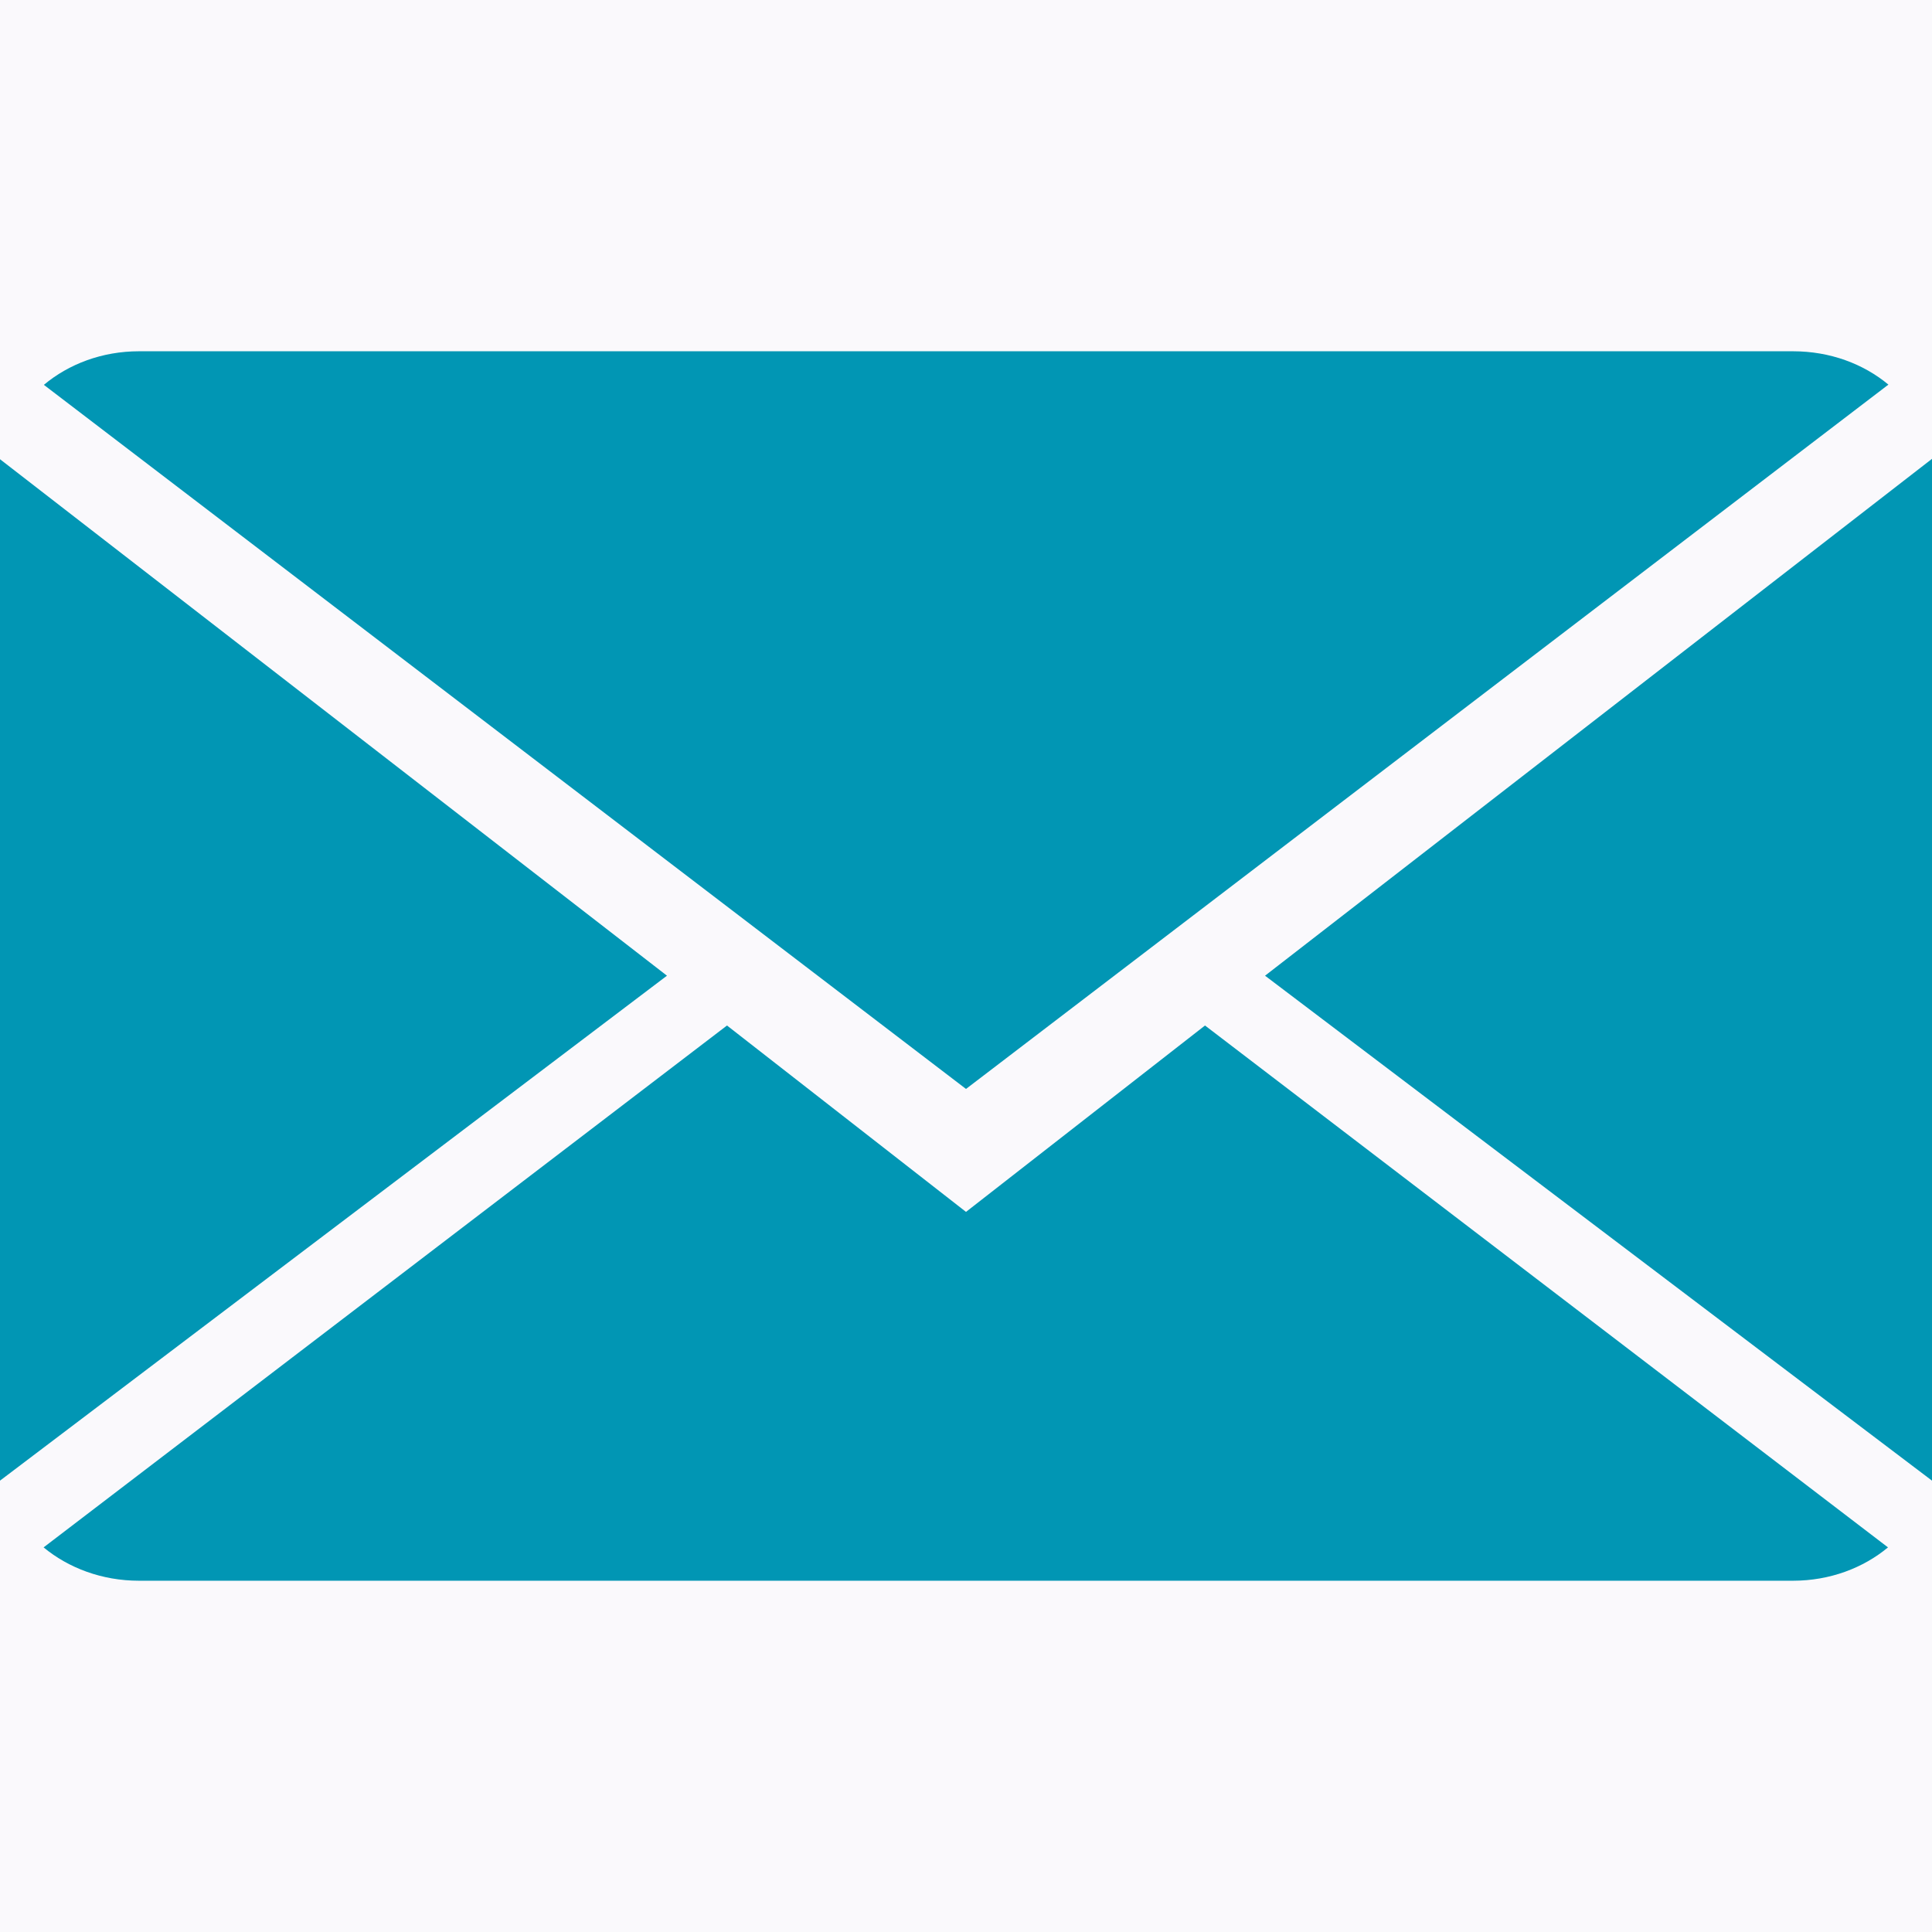
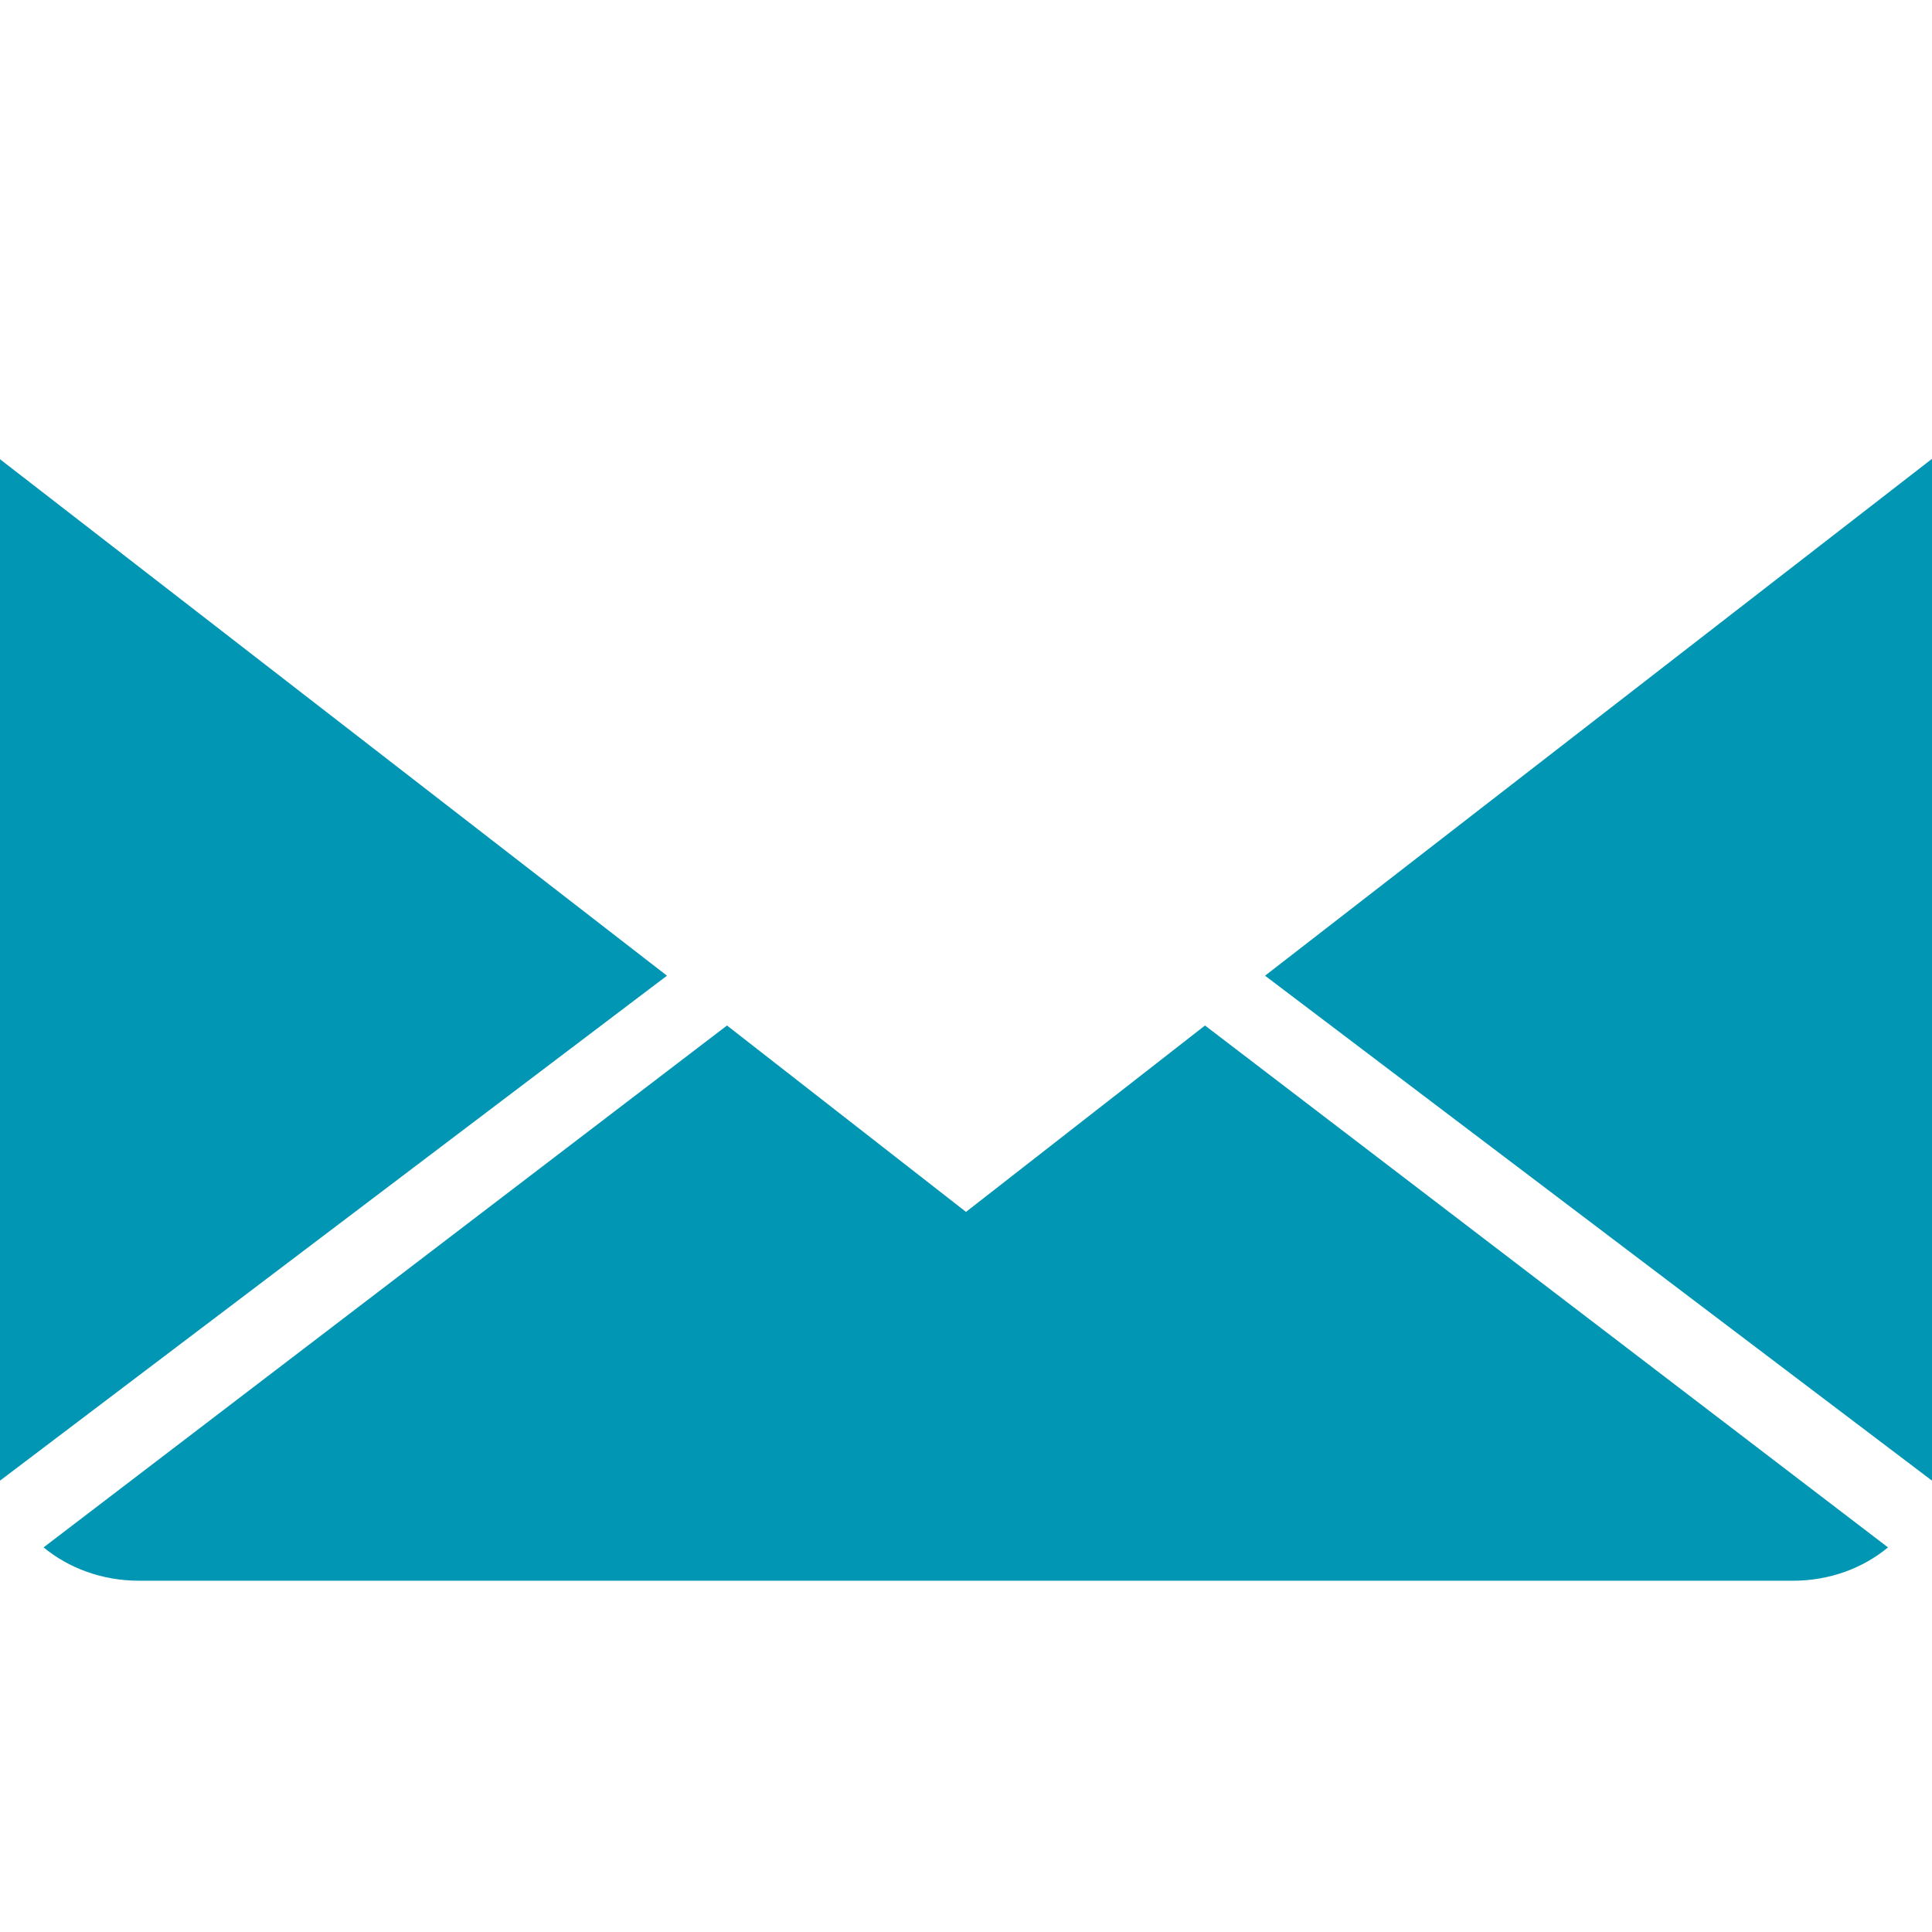
<svg xmlns="http://www.w3.org/2000/svg" xmlns:ns1="http://www.bohemiancoding.com/sketch/ns" width="55px" height="55px" viewBox="0 0 55 55" version="1.1">
  <title>mail</title>
  <desc>Created with Sketch.</desc>
  <defs />
  <g id="Page-1" stroke="none" stroke-width="1" fill="none" fill-rule="evenodd" ns1:type="MSPage">
    <g id="mail" ns1:type="MSLayerGroup">
-       <rect id="Rectangle-38" fill="#FAF9FC" ns1:type="MSShapeGroup" x="0" y="0" width="55" height="55" />
      <g id="Group" transform="translate(0, 10)" fill="#0196B4" ns1:type="MSShapeGroup">
        <path d="M27.5,24.5 L20.696,19.194 L1.241,34.051 C1.949,34.636 2.903,35 3.956,35 L51.044,35 C52.093,35 53.044,34.636 53.747,34.051 L34.304,19.194 L27.5,24.5 L27.5,24.5 L27.5,24.5 Z" id="Shape" />
-         <path d="M53.759,0.949 C53.051,0.36 52.101,0 51.044,0 L3.956,0 C2.907,0 1.956,0.364 1.249,0.956 L27.5,21 L53.759,0.949 L53.759,0.949 L53.759,0.949 Z" id="Shape" />
        <path d="M0,3.073 L0,32.151 L18.987,17.776 L0,3.073 L0,3.073 Z" id="Shape" />
        <path d="M36.013,17.776 L55,32.151 L55,3.062 L36.013,17.776 L36.013,17.776 Z" id="Shape" />
      </g>
    </g>
  </g>
</svg>